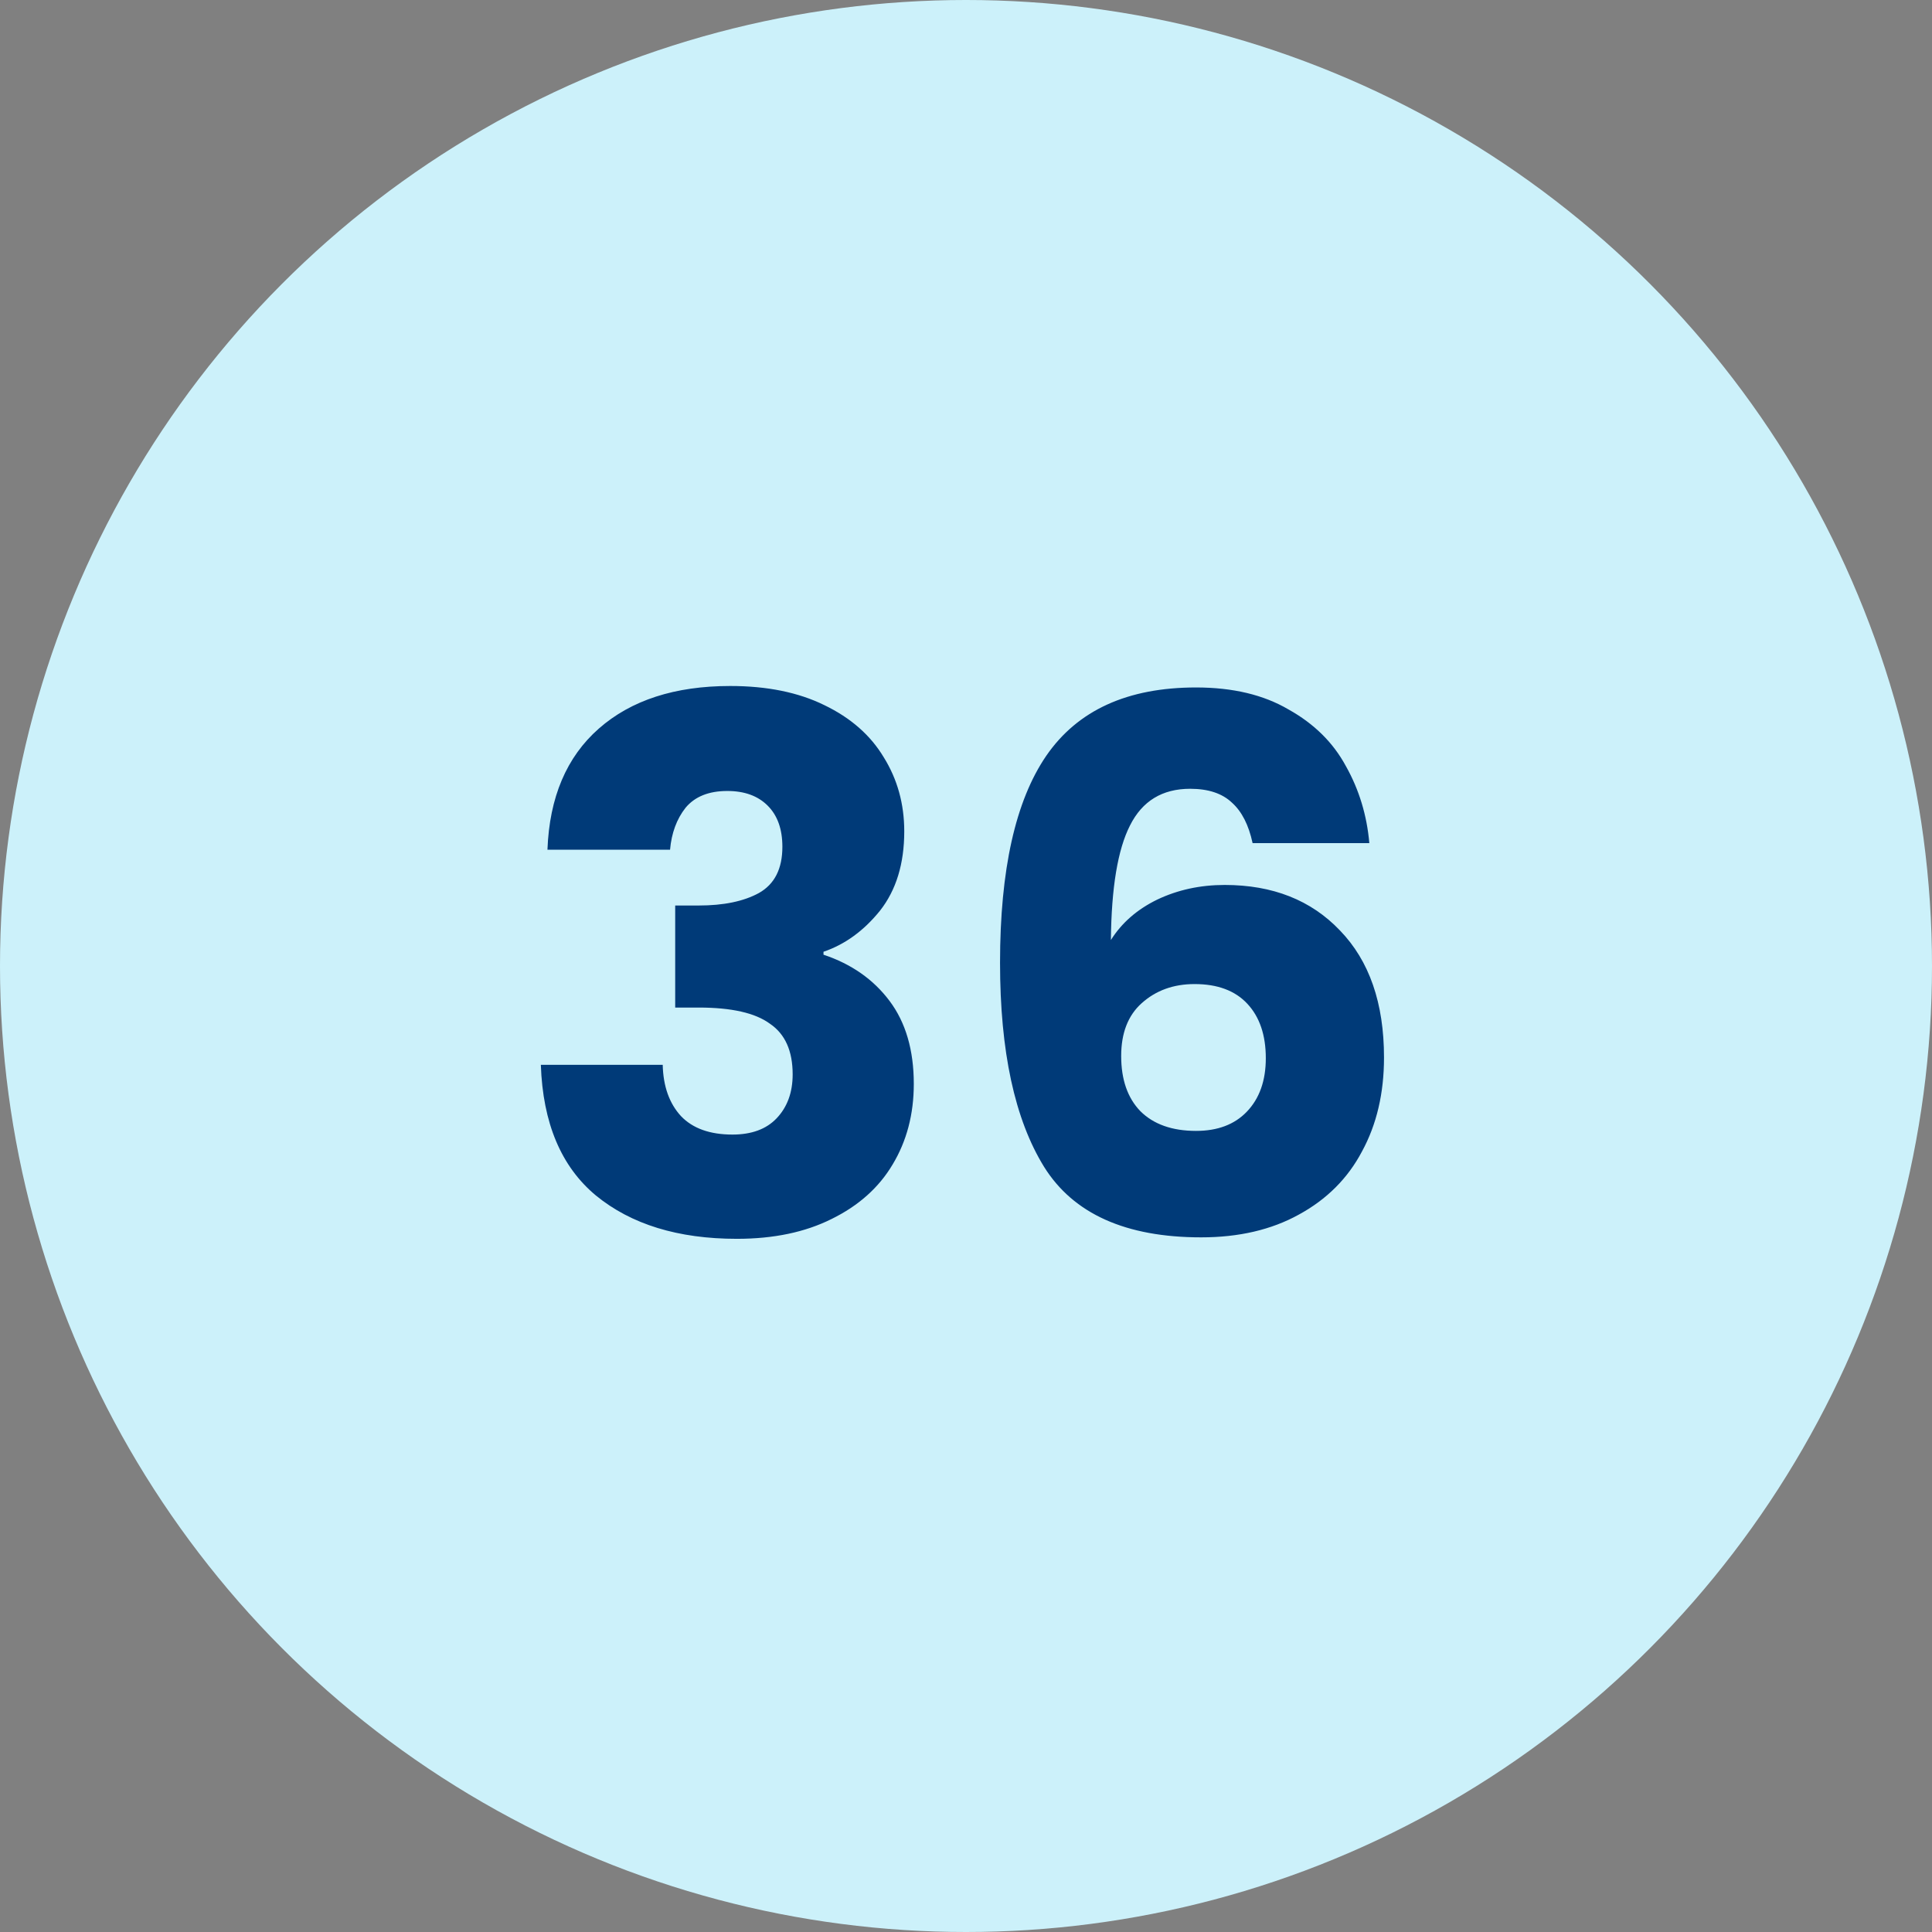
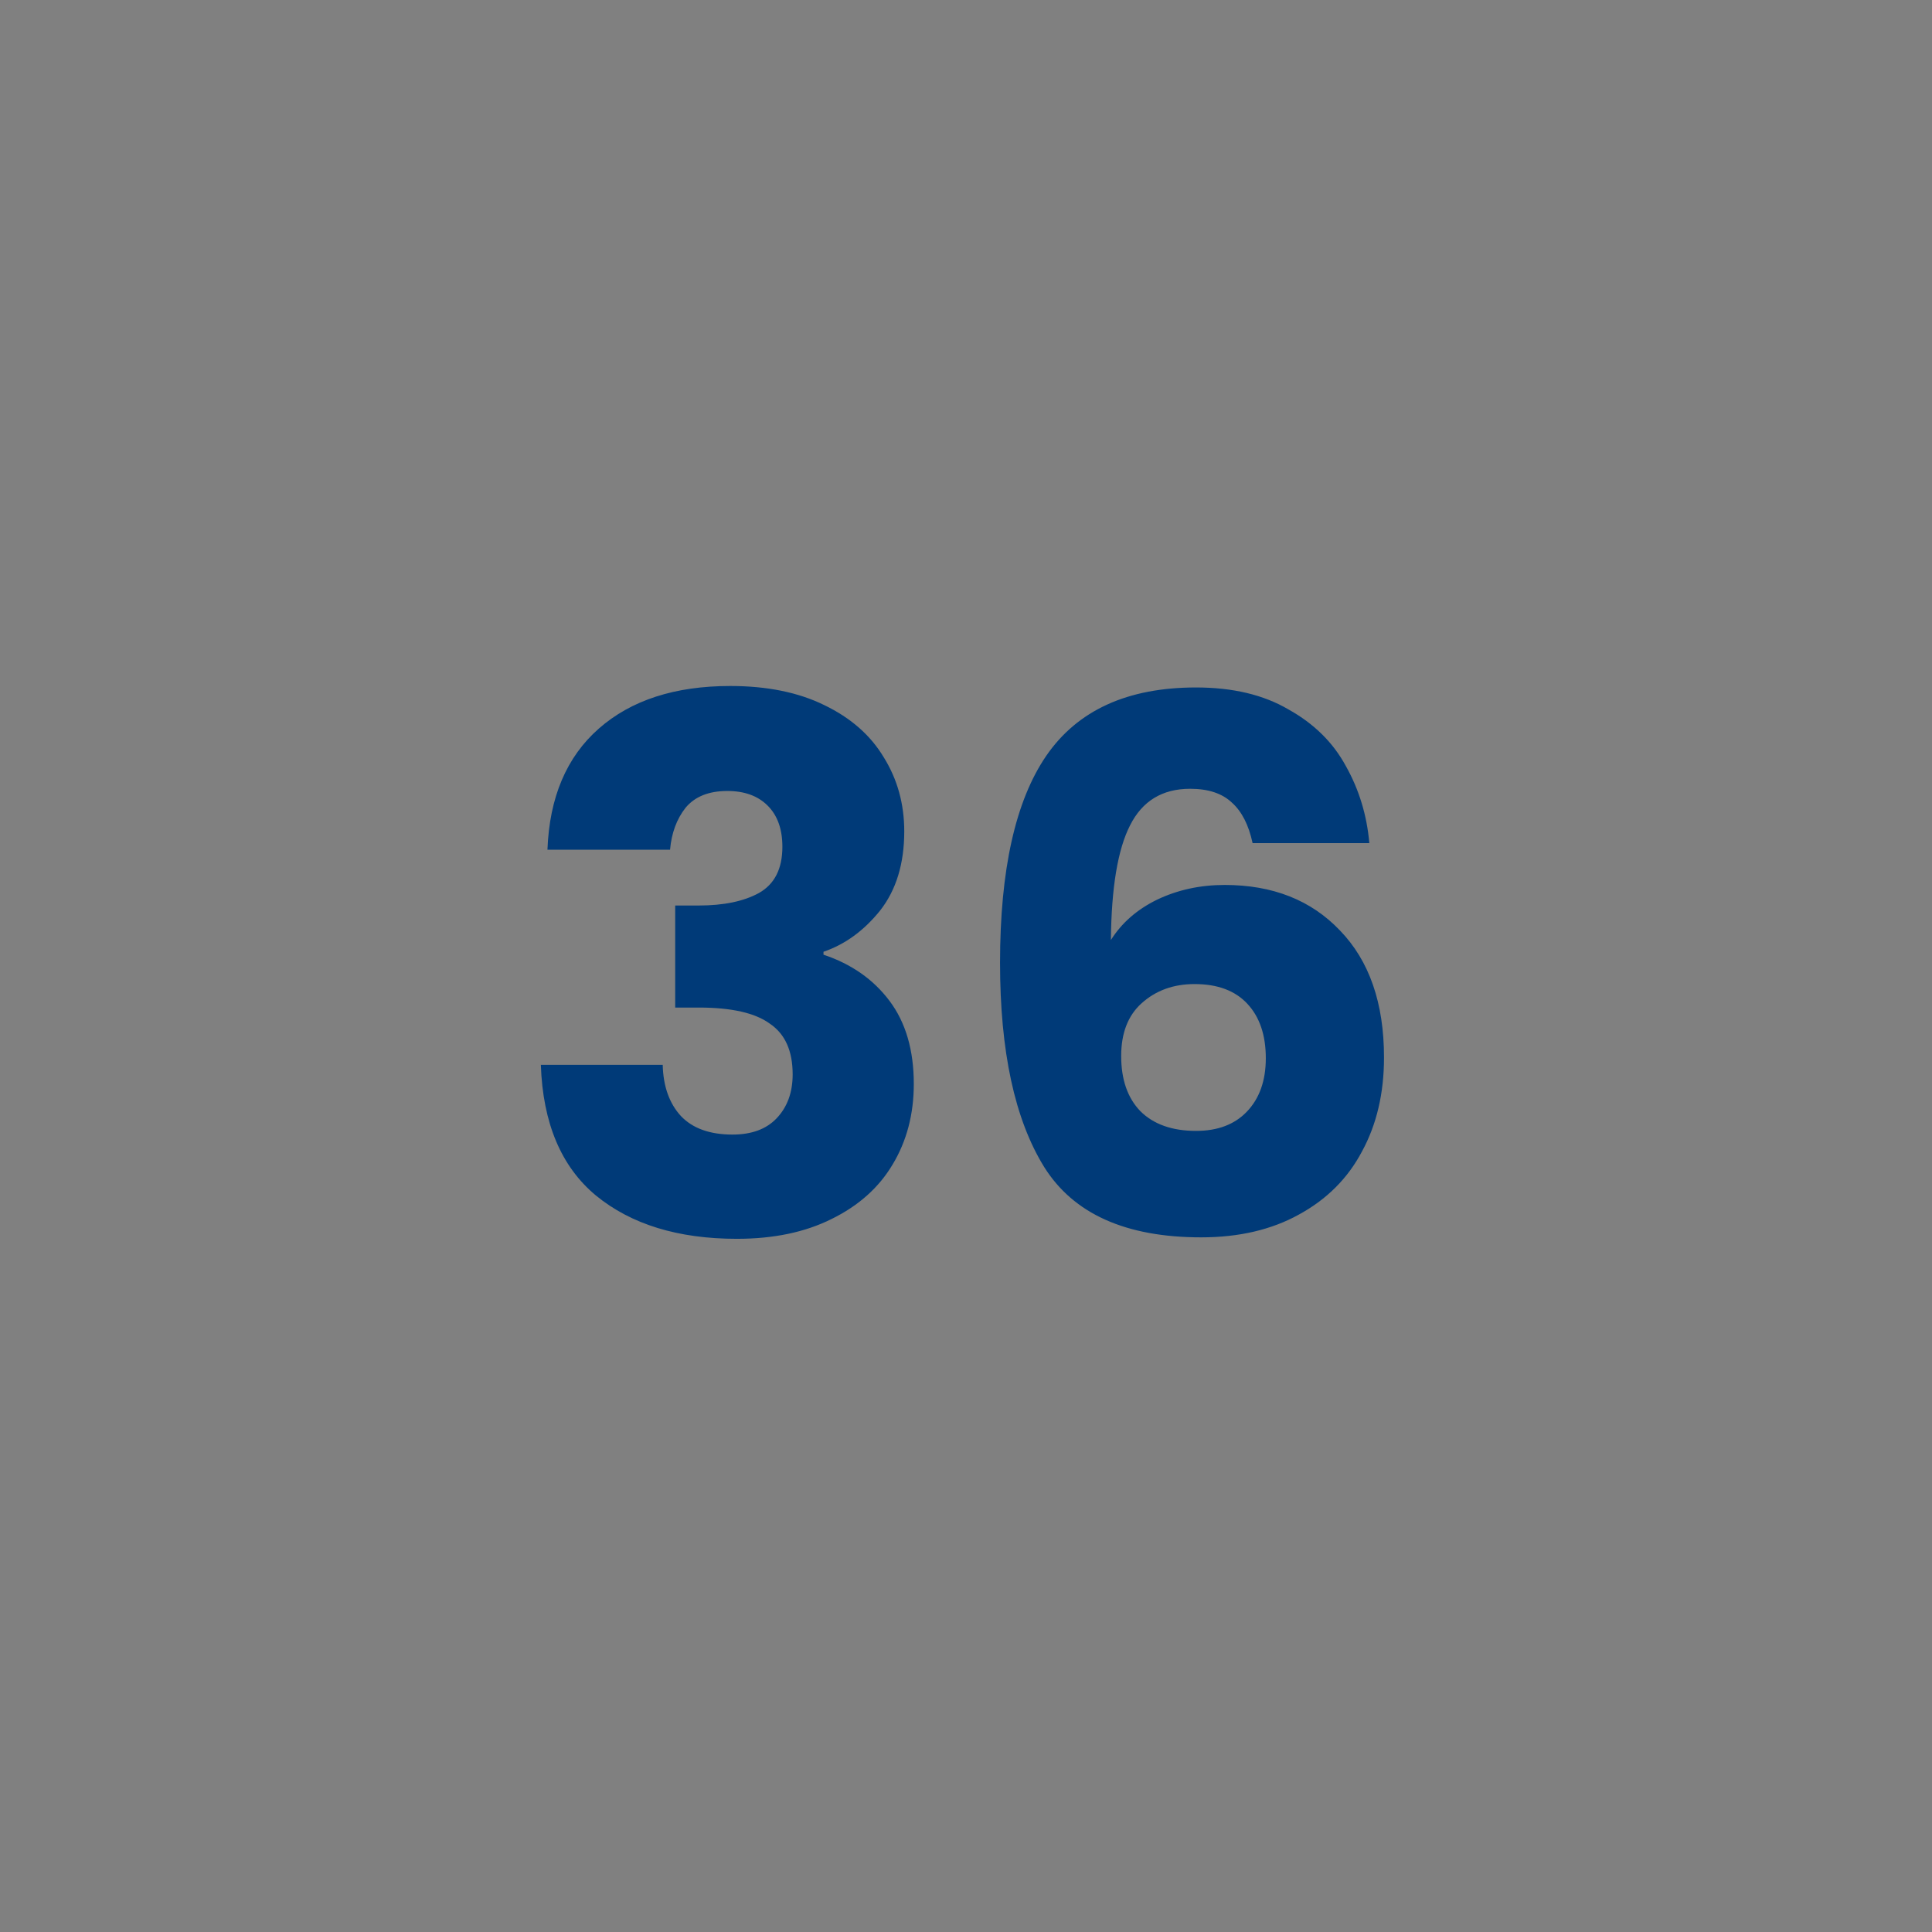
<svg xmlns="http://www.w3.org/2000/svg" width="100" height="100" viewBox="0 0 100 100" fill="none">
  <rect x="0" y="0" width="100" height="100" fill="#808080" stroke="none" />
-   <circle cx="50" cy="50" r="50" fill="#CCF1FA" />
  <path d="M28.336 43.981C28.438 41.27 29.324 39.18 30.996 37.711C32.668 36.241 34.936 35.507 37.798 35.507C39.698 35.507 41.32 35.836 42.662 36.495C44.03 37.153 45.056 38.053 45.74 39.193C46.45 40.333 46.804 41.612 46.804 43.031C46.804 44.703 46.386 46.071 45.55 47.135C44.714 48.173 43.739 48.883 42.624 49.263V49.415C44.068 49.896 45.208 50.694 46.044 51.809C46.88 52.923 47.298 54.355 47.298 56.103C47.298 57.673 46.931 59.067 46.196 60.283C45.487 61.473 44.436 62.411 43.042 63.095C41.674 63.779 40.04 64.121 38.14 64.121C35.1 64.121 32.668 63.373 30.844 61.879C29.046 60.384 28.096 58.129 27.994 55.115H34.302C34.328 56.229 34.644 57.116 35.252 57.775C35.86 58.408 36.747 58.725 37.912 58.725C38.9 58.725 39.66 58.446 40.192 57.889C40.75 57.306 41.028 56.546 41.028 55.609C41.028 54.393 40.636 53.519 39.85 52.987C39.09 52.429 37.862 52.151 36.164 52.151H34.948V46.869H36.164C37.456 46.869 38.495 46.653 39.28 46.223C40.091 45.767 40.496 44.969 40.496 43.829C40.496 42.917 40.243 42.207 39.736 41.701C39.23 41.194 38.533 40.941 37.646 40.941C36.684 40.941 35.962 41.232 35.48 41.815C35.024 42.397 34.758 43.119 34.682 43.981H28.336ZM64.834 43.639C64.632 42.701 64.277 42.005 63.77 41.549C63.264 41.067 62.542 40.827 61.604 40.827C60.16 40.827 59.122 41.46 58.488 42.727C57.855 43.968 57.526 45.944 57.5 48.655C58.058 47.768 58.856 47.071 59.894 46.565C60.958 46.058 62.124 45.805 63.39 45.805C65.873 45.805 67.862 46.59 69.356 48.161C70.876 49.731 71.636 51.923 71.636 54.735C71.636 56.584 71.256 58.205 70.496 59.599C69.762 60.992 68.672 62.081 67.228 62.867C65.81 63.652 64.125 64.045 62.174 64.045C58.273 64.045 55.562 62.829 54.042 60.397C52.522 57.939 51.762 54.418 51.762 49.833C51.762 45.019 52.56 41.447 54.156 39.117C55.778 36.761 58.362 35.583 61.908 35.583C63.808 35.583 65.404 35.963 66.696 36.723C68.014 37.457 69.002 38.433 69.66 39.649C70.344 40.865 70.75 42.195 70.876 43.639H64.834ZM61.832 50.935C60.743 50.935 59.831 51.264 59.096 51.923C58.387 52.556 58.032 53.468 58.032 54.659C58.032 55.875 58.362 56.825 59.02 57.509C59.704 58.193 60.667 58.535 61.908 58.535C63.023 58.535 63.897 58.205 64.53 57.547C65.189 56.863 65.518 55.938 65.518 54.773C65.518 53.582 65.202 52.645 64.568 51.961C63.935 51.277 63.023 50.935 61.832 50.935Z" fill="#003A78" />
</svg>